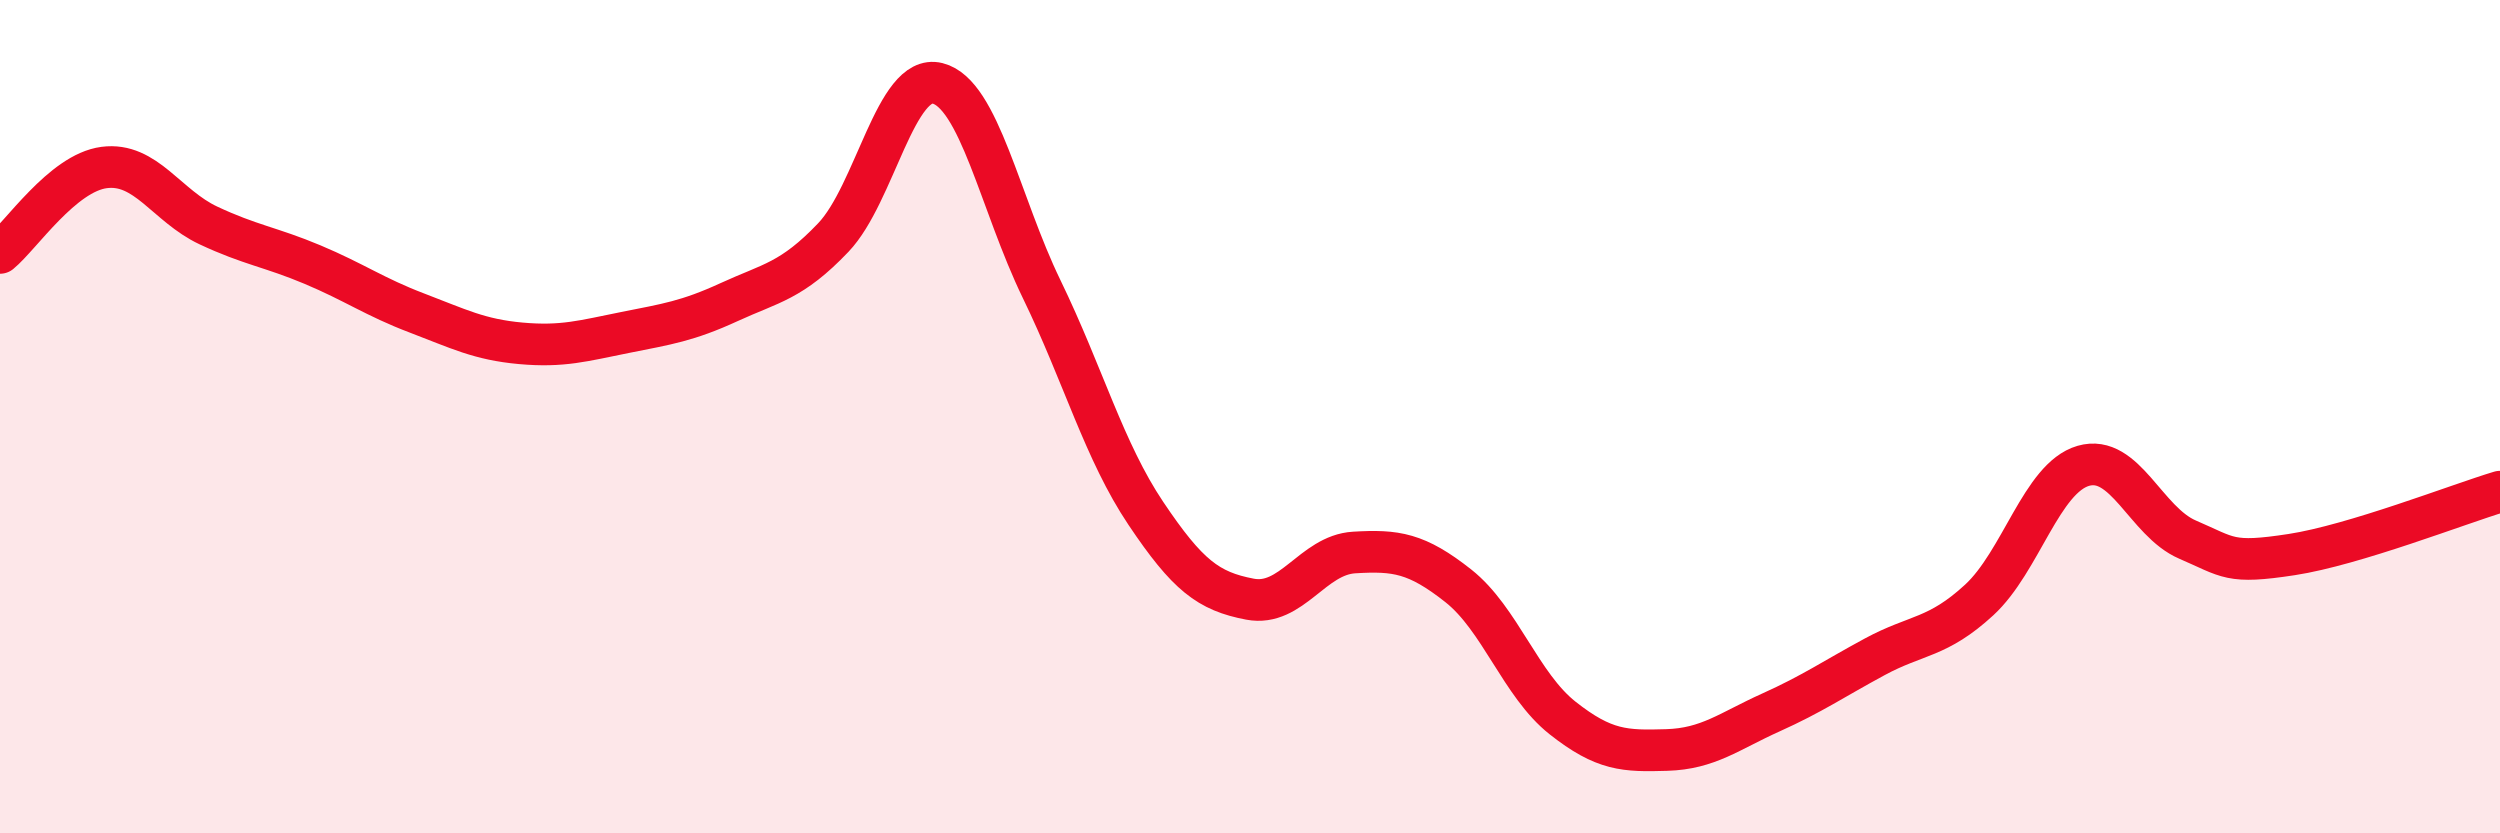
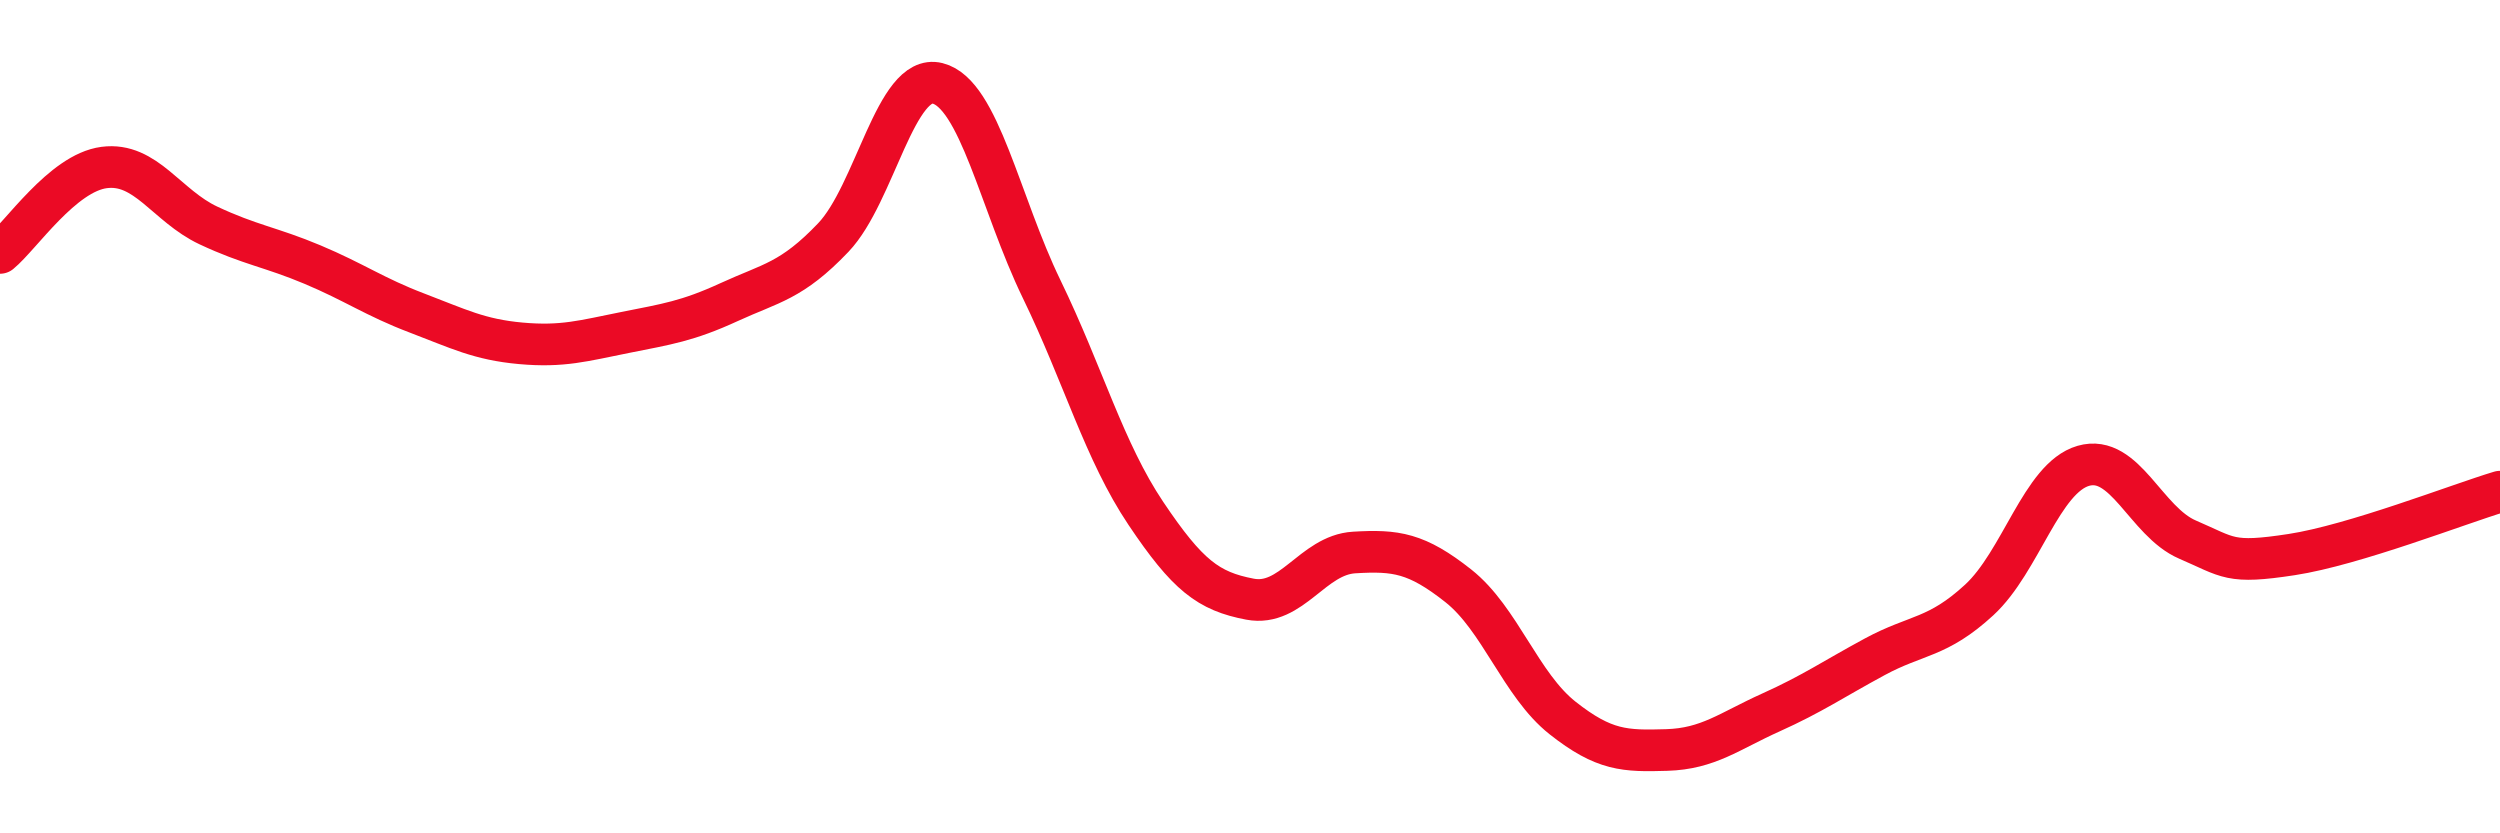
<svg xmlns="http://www.w3.org/2000/svg" width="60" height="20" viewBox="0 0 60 20">
-   <path d="M 0,6.07 C 0.5,5.66 1.5,4.15 2.5,4.02 C 3.5,3.89 4,4.94 5,5.41 C 6,5.88 6.5,5.93 7.5,6.35 C 8.5,6.77 9,7.13 10,7.51 C 11,7.89 11.5,8.15 12.5,8.24 C 13.5,8.33 14,8.18 15,7.98 C 16,7.78 16.5,7.71 17.5,7.25 C 18.5,6.79 19,6.75 20,5.7 C 21,4.65 21.5,1.75 22.5,2 C 23.5,2.25 24,4.88 25,6.94 C 26,9 26.5,10.83 27.5,12.32 C 28.5,13.81 29,14.19 30,14.38 C 31,14.57 31.5,13.32 32.5,13.26 C 33.5,13.2 34,13.27 35,14.06 C 36,14.85 36.5,16.44 37.5,17.23 C 38.5,18.02 39,18.03 40,18 C 41,17.97 41.5,17.55 42.5,17.1 C 43.5,16.65 44,16.3 45,15.76 C 46,15.22 46.5,15.32 47.5,14.4 C 48.5,13.48 49,11.47 50,11.18 C 51,10.89 51.5,12.52 52.5,12.95 C 53.5,13.38 53.5,13.54 55,13.31 C 56.5,13.08 59,12.1 60,11.8L60 20L0 20Z" fill="#EB0A25" opacity="0.1" stroke-linecap="round" stroke-linejoin="round" />
  <path d="M 0,6.07 C 0.5,5.66 1.5,4.15 2.5,4.02 C 3.5,3.89 4,4.94 5,5.41 C 6,5.88 6.5,5.93 7.5,6.35 C 8.5,6.77 9,7.13 10,7.51 C 11,7.89 11.5,8.15 12.5,8.24 C 13.5,8.33 14,8.18 15,7.98 C 16,7.78 16.5,7.71 17.5,7.25 C 18.5,6.79 19,6.75 20,5.7 C 21,4.65 21.5,1.75 22.5,2 C 23.5,2.25 24,4.88 25,6.94 C 26,9 26.5,10.83 27.5,12.32 C 28.5,13.81 29,14.19 30,14.38 C 31,14.57 31.5,13.32 32.5,13.26 C 33.5,13.2 34,13.27 35,14.06 C 36,14.85 36.5,16.44 37.5,17.23 C 38.5,18.02 39,18.03 40,18 C 41,17.97 41.5,17.55 42.5,17.1 C 43.5,16.65 44,16.3 45,15.76 C 46,15.22 46.5,15.32 47.5,14.4 C 48.5,13.48 49,11.47 50,11.18 C 51,10.89 51.5,12.52 52.5,12.95 C 53.5,13.38 53.5,13.54 55,13.31 C 56.5,13.08 59,12.1 60,11.8" stroke="#EB0A25" stroke-width="1" fill="none" stroke-linecap="round" stroke-linejoin="round" />
</svg>